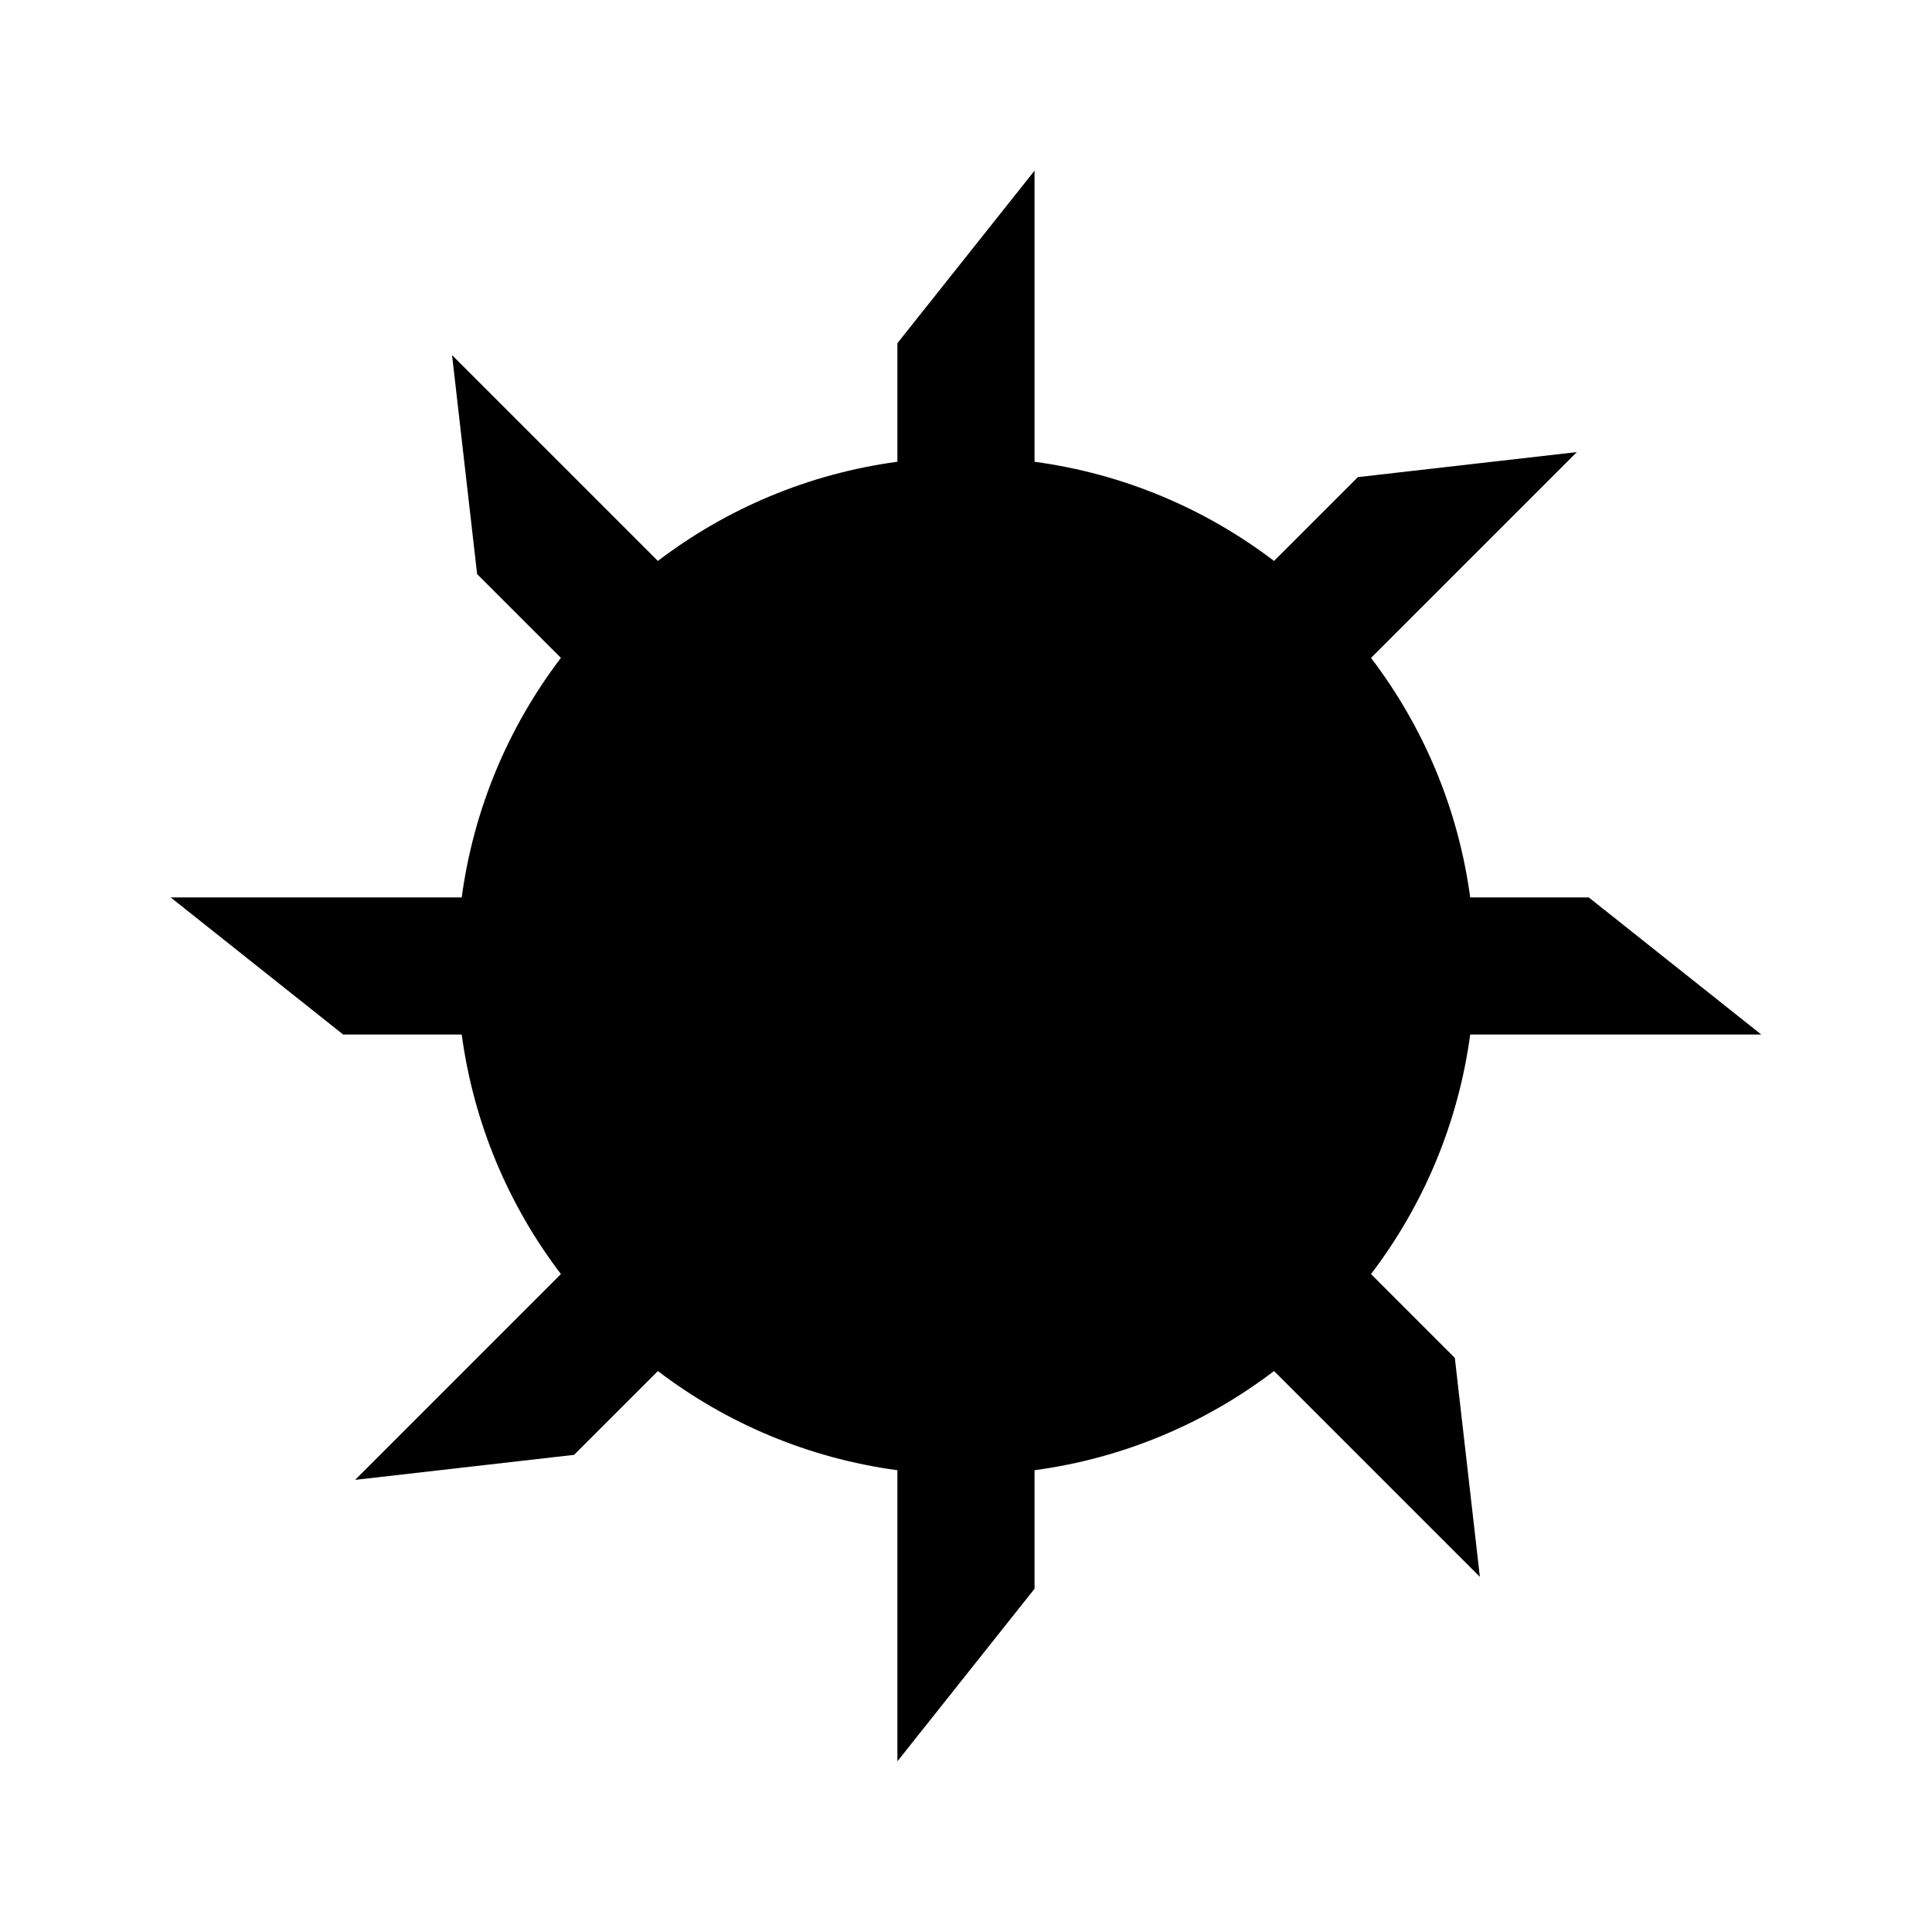
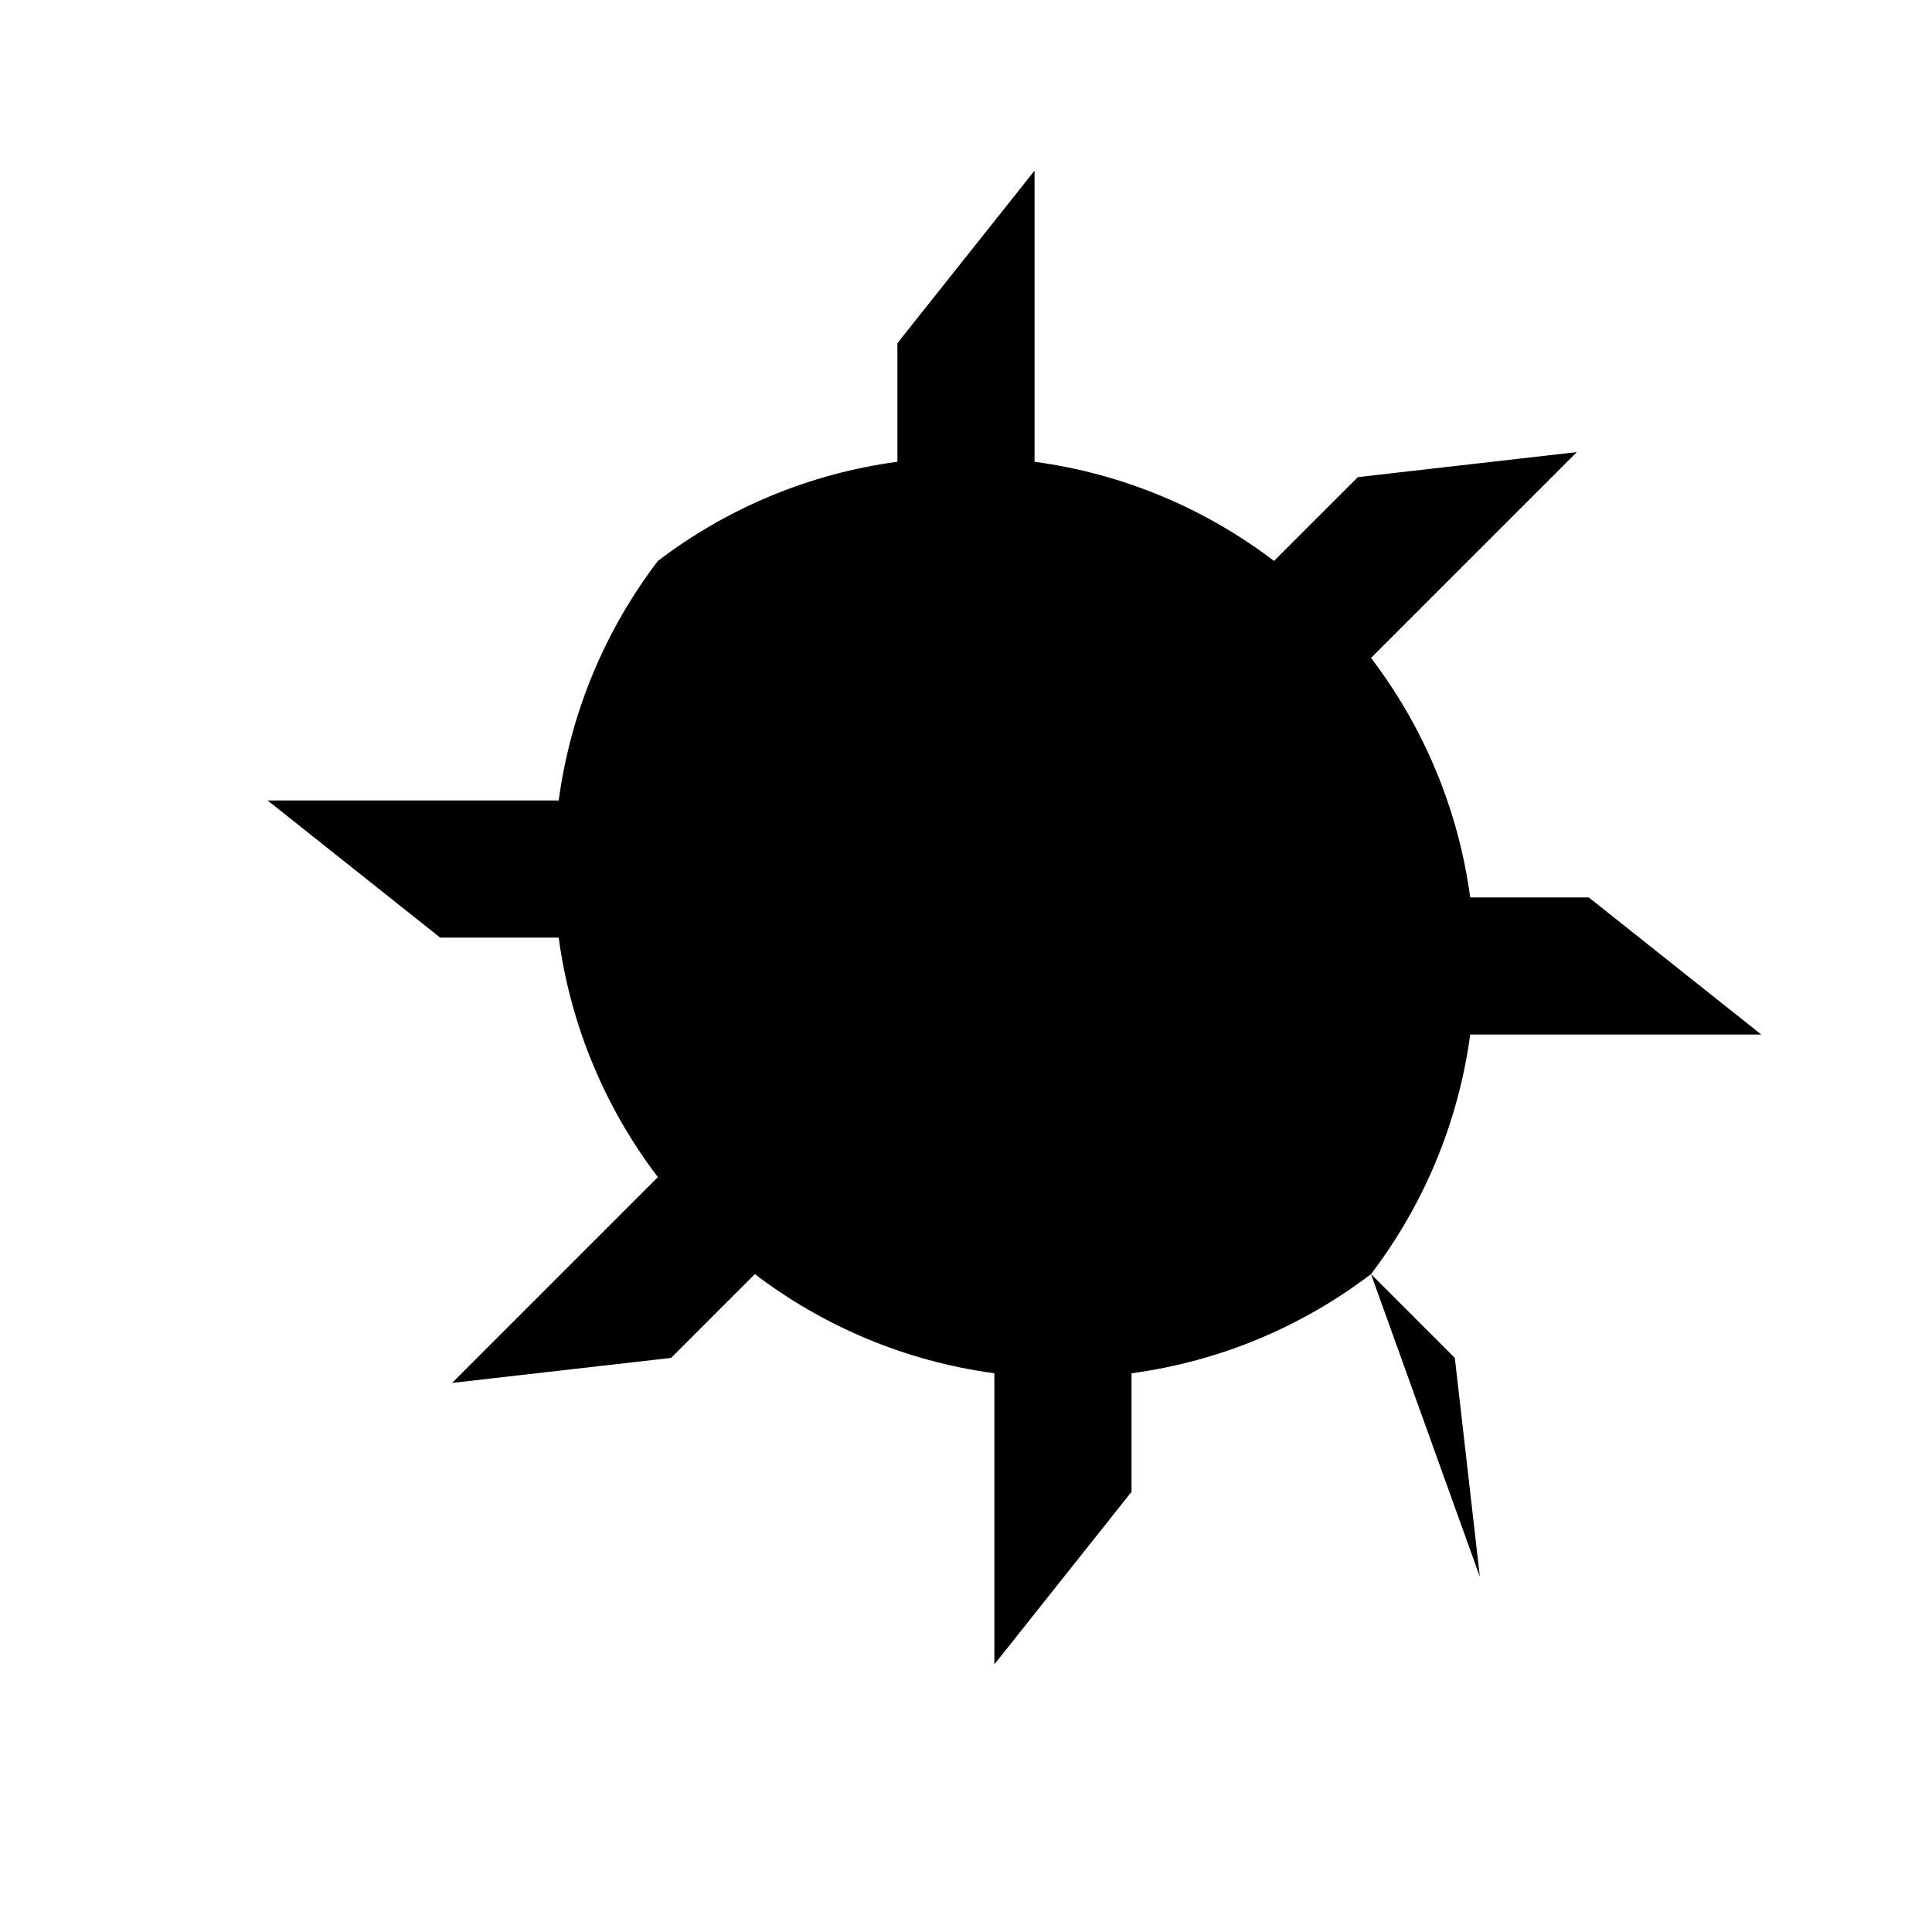
<svg xmlns="http://www.w3.org/2000/svg" fill="#000000" width="800px" height="800px" version="1.1" viewBox="144 144 512 512">
-   <path d="m536.18 561.88-6.637-58.027-22.211-22.211c13.797-18.113 23.098-39.82 26.289-63.477h77.141l-45.723-36.34h-31.418c-3.191-23.652-12.492-45.359-26.289-63.473l54.547-54.543-58.031 6.633-22.215 22.215c-18.113-13.797-39.82-23.098-63.469-26.285v-77.148l-36.344 45.727v31.418c-23.656 3.188-45.363 12.484-63.473 26.285l-54.547-54.543 6.641 58.027 22.207 22.207c-13.797 18.113-23.098 39.82-26.289 63.477l-77.133 0.004 45.723 36.34h31.41c3.191 23.656 12.492 45.363 26.289 63.477l-54.539 54.539 58.027-6.633 22.211-22.207c18.109 13.797 39.82 23.094 63.473 26.281v77.145l36.344-45.727v-31.418c23.648-3.188 45.355-12.484 63.469-26.285z" />
+   <path d="m536.18 561.88-6.637-58.027-22.211-22.211c13.797-18.113 23.098-39.82 26.289-63.477h77.141l-45.723-36.34h-31.418c-3.191-23.652-12.492-45.359-26.289-63.473l54.547-54.543-58.031 6.633-22.215 22.215c-18.113-13.797-39.82-23.098-63.469-26.285v-77.148l-36.344 45.727v31.418c-23.656 3.188-45.363 12.484-63.473 26.285c-13.797 18.113-23.098 39.82-26.289 63.477l-77.133 0.004 45.723 36.34h31.41c3.191 23.656 12.492 45.363 26.289 63.477l-54.539 54.539 58.027-6.633 22.211-22.207c18.109 13.797 39.82 23.094 63.473 26.281v77.145l36.344-45.727v-31.418c23.648-3.188 45.355-12.484 63.469-26.285z" />
</svg>